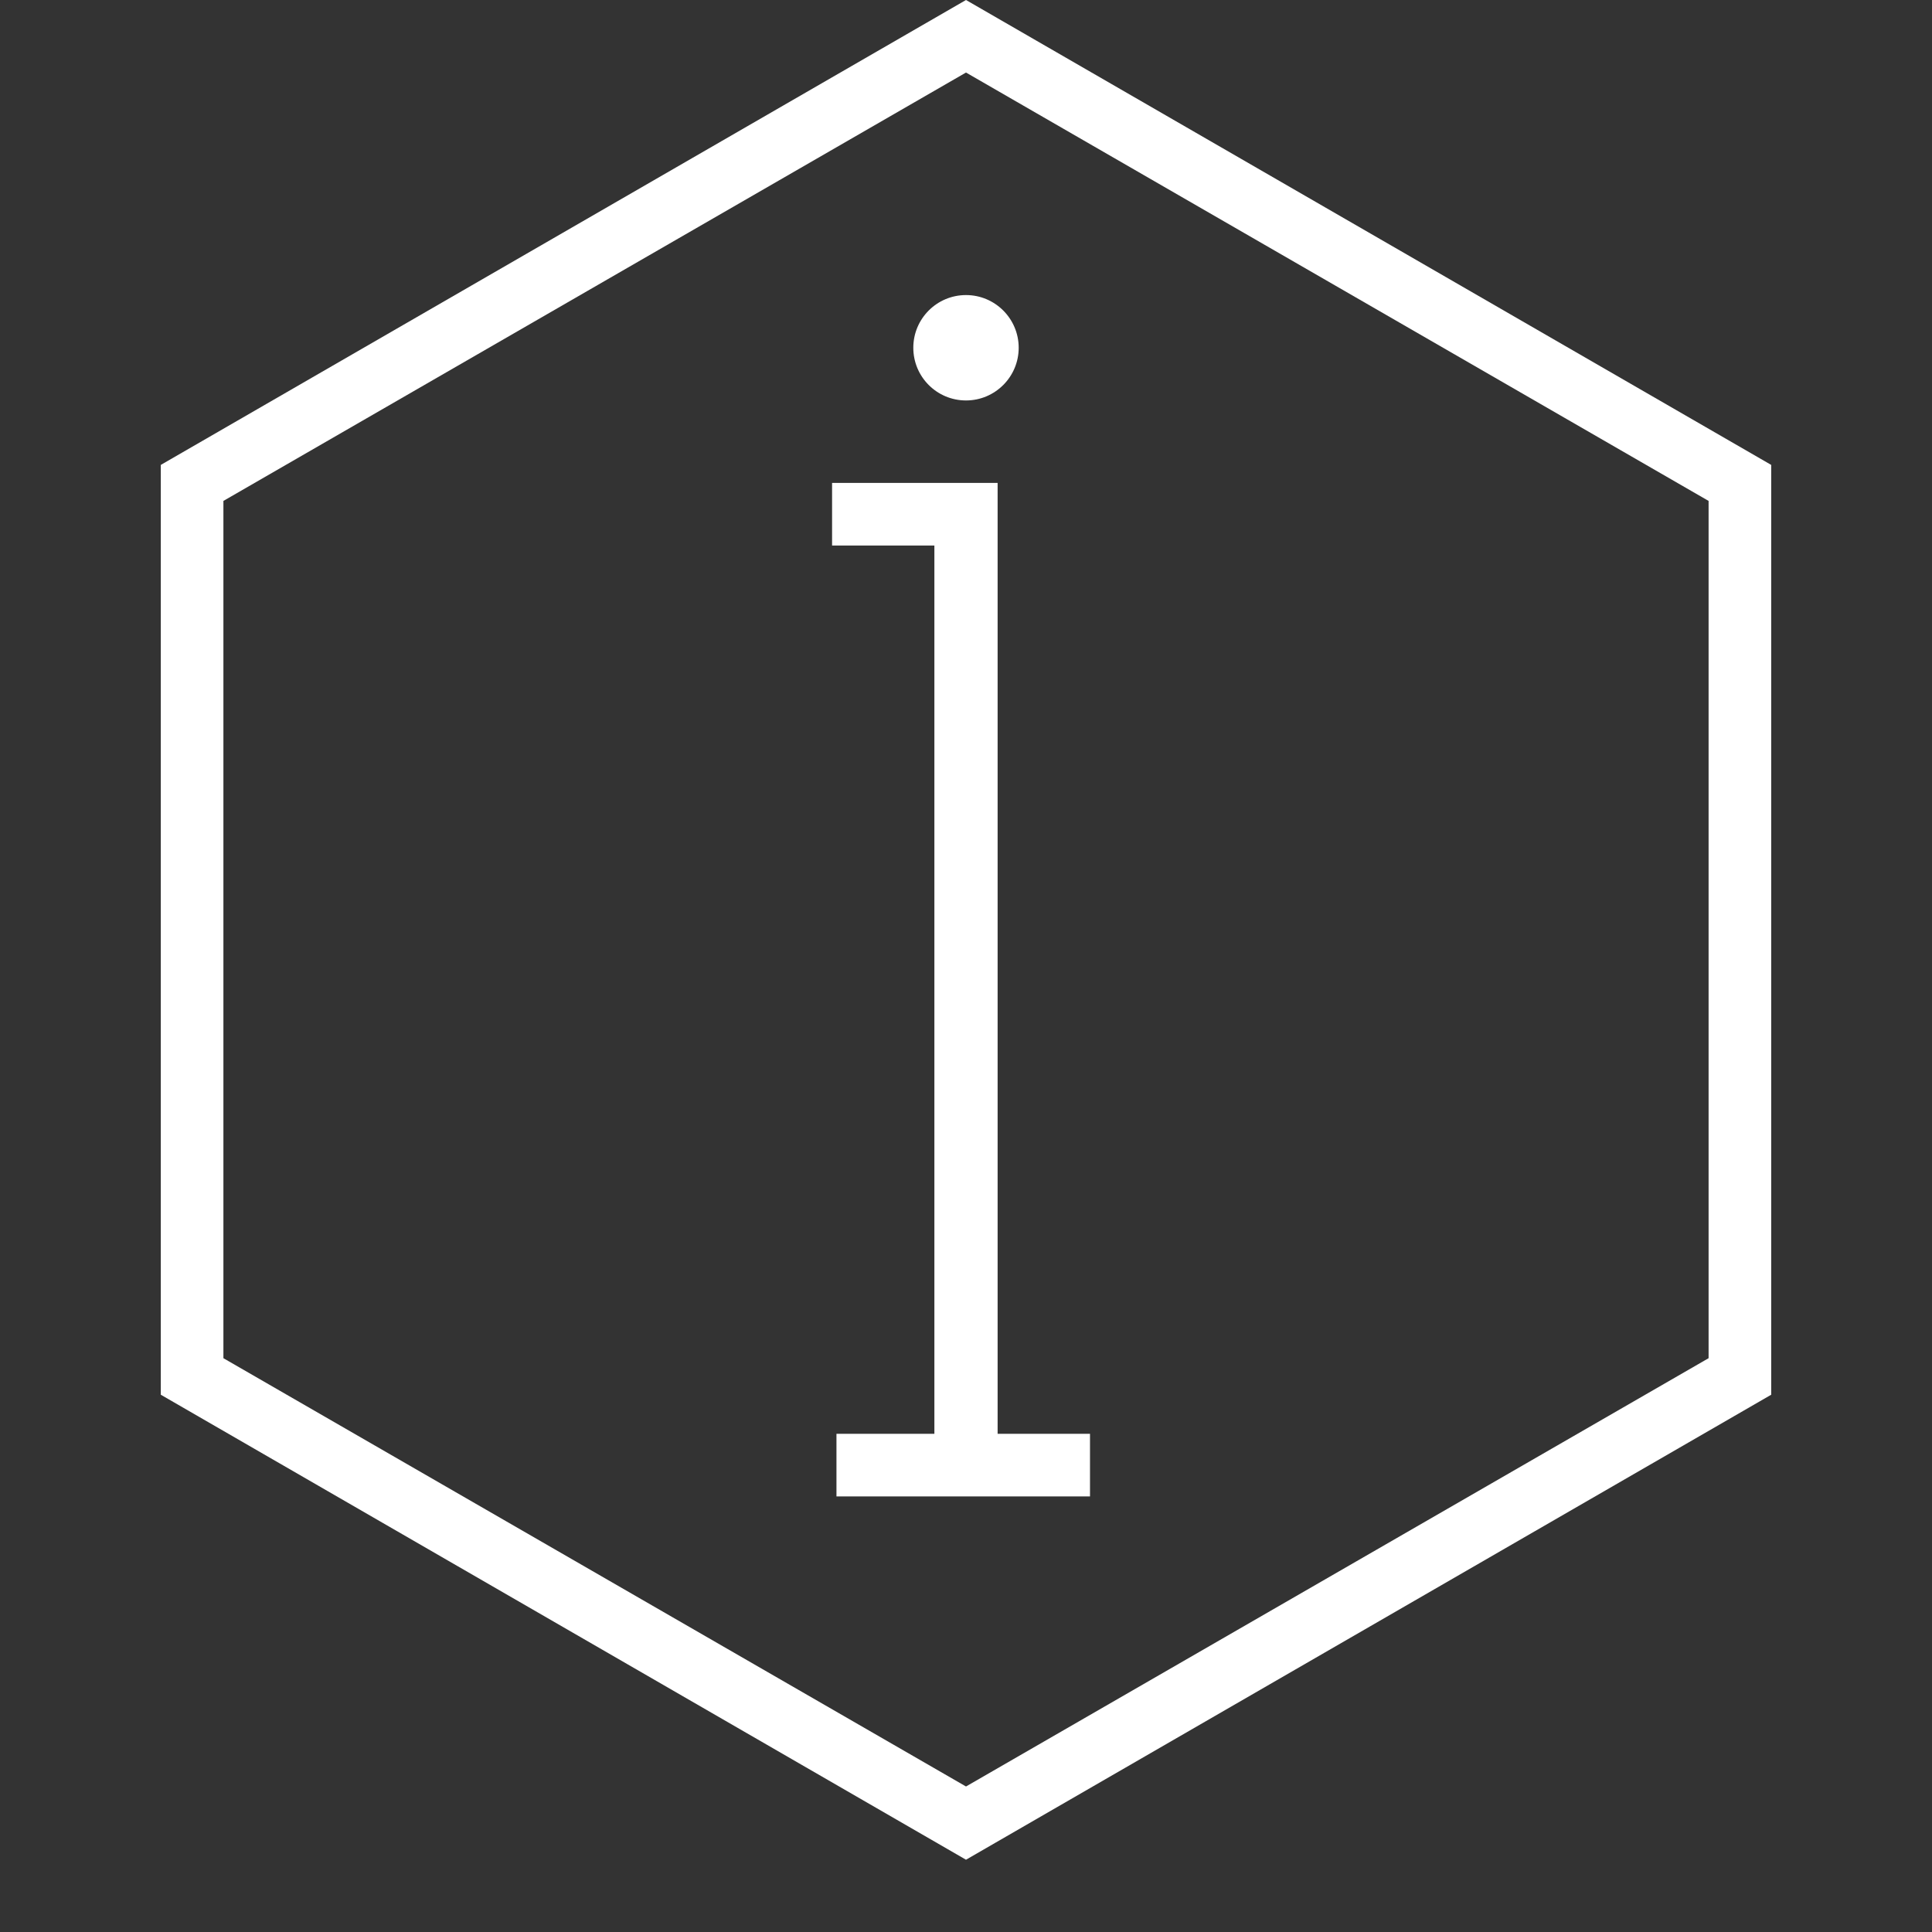
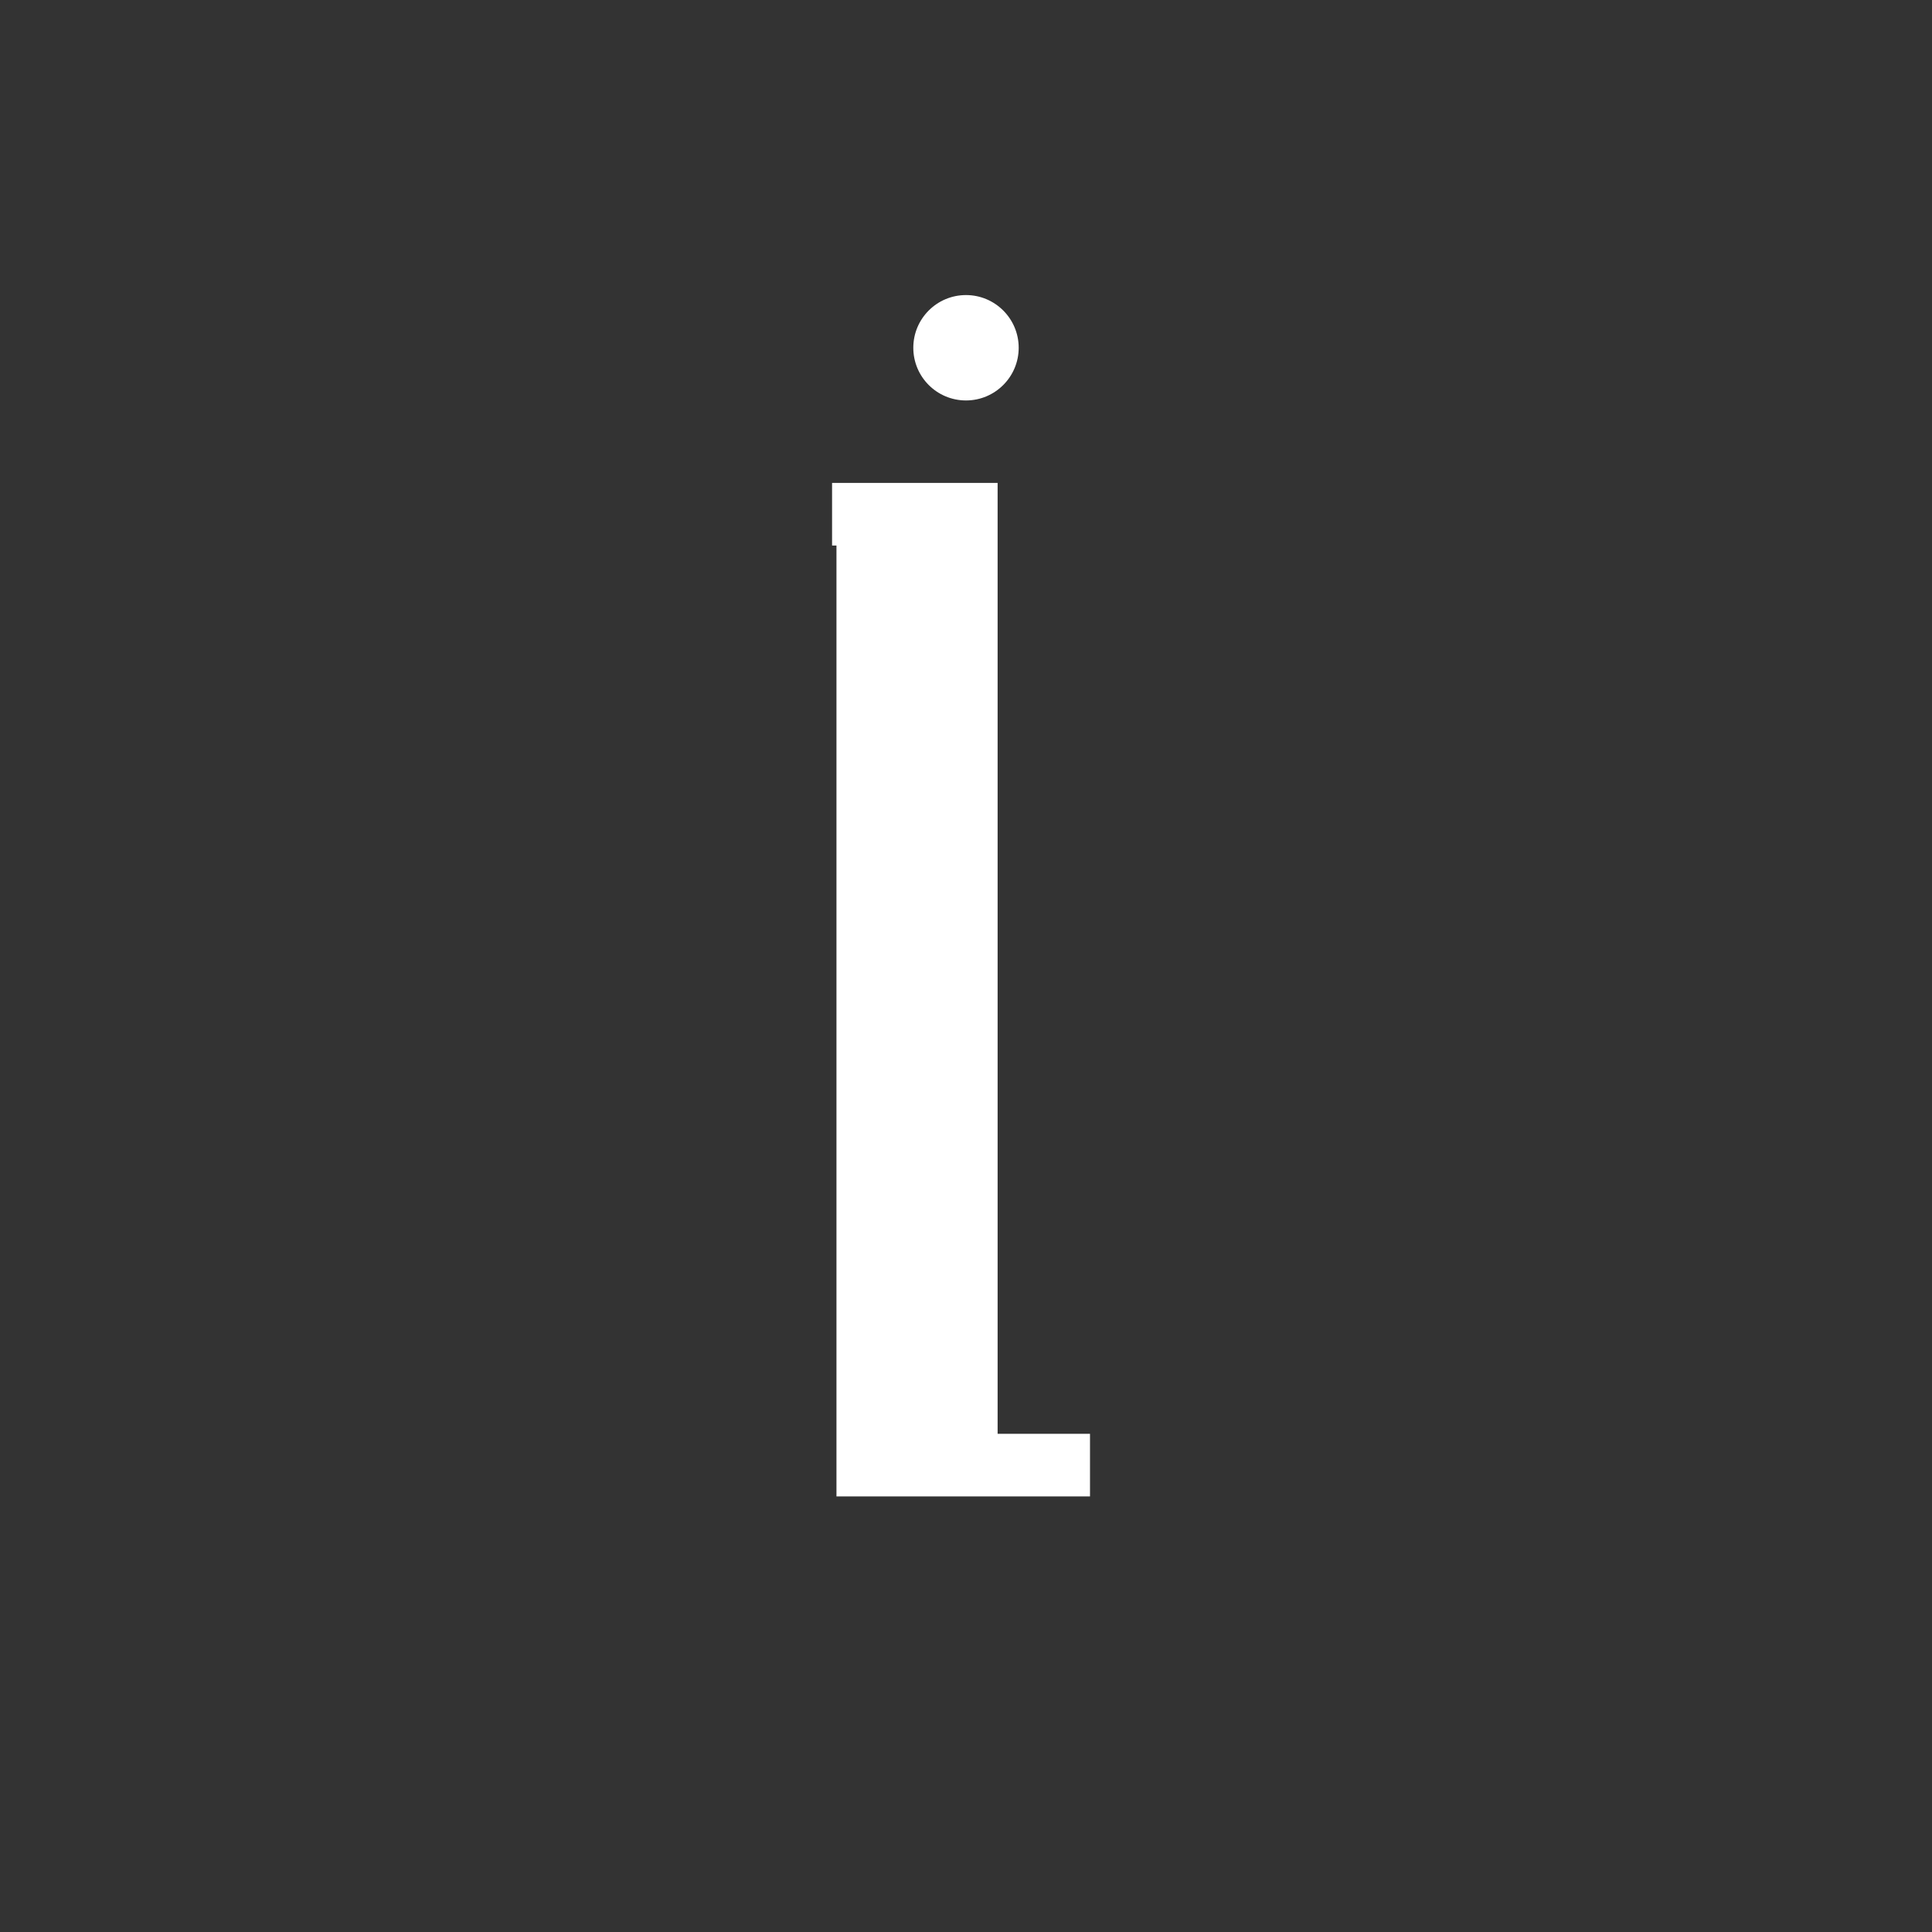
<svg xmlns="http://www.w3.org/2000/svg" width="22" height="22" viewBox="0 0 22 22" fill="none">
  <rect x="0" y="0" width="22" height="22" fill="#333333" stroke="none" />
  <g clip-path="url(#clip0_33_77)">
-     <path d="M11 0.826L19.456 5.704V15.466L11 20.343L2.544 15.466V5.704L11 0.826ZM11 0L1.831 5.294V15.882L11 21.177L20.169 15.882V5.294L11 0Z" fill="white" />
-     <path d="M11.36 16.327V5.499H9.475V6.212H10.64V16.327H9.525V17.04H12.412V16.327H11.36Z" fill="white" />
+     <path d="M11.36 16.327V5.499H9.475V6.212H10.64H9.525V17.04H12.412V16.327H11.36Z" fill="white" />
    <path d="M11 4.56C11.331 4.56 11.6 4.291 11.6 3.96C11.6 3.629 11.331 3.36 11 3.36C10.668 3.36 10.4 3.629 10.4 3.96C10.4 4.291 10.668 4.56 11 4.56Z" fill="white" />
  </g>
  <defs>
    <clipPath id="clip0_33_77">
      <rect width="21.177" height="21.177" fill="white" transform="translate(0.412)" />
    </clipPath>
  </defs>
</svg>